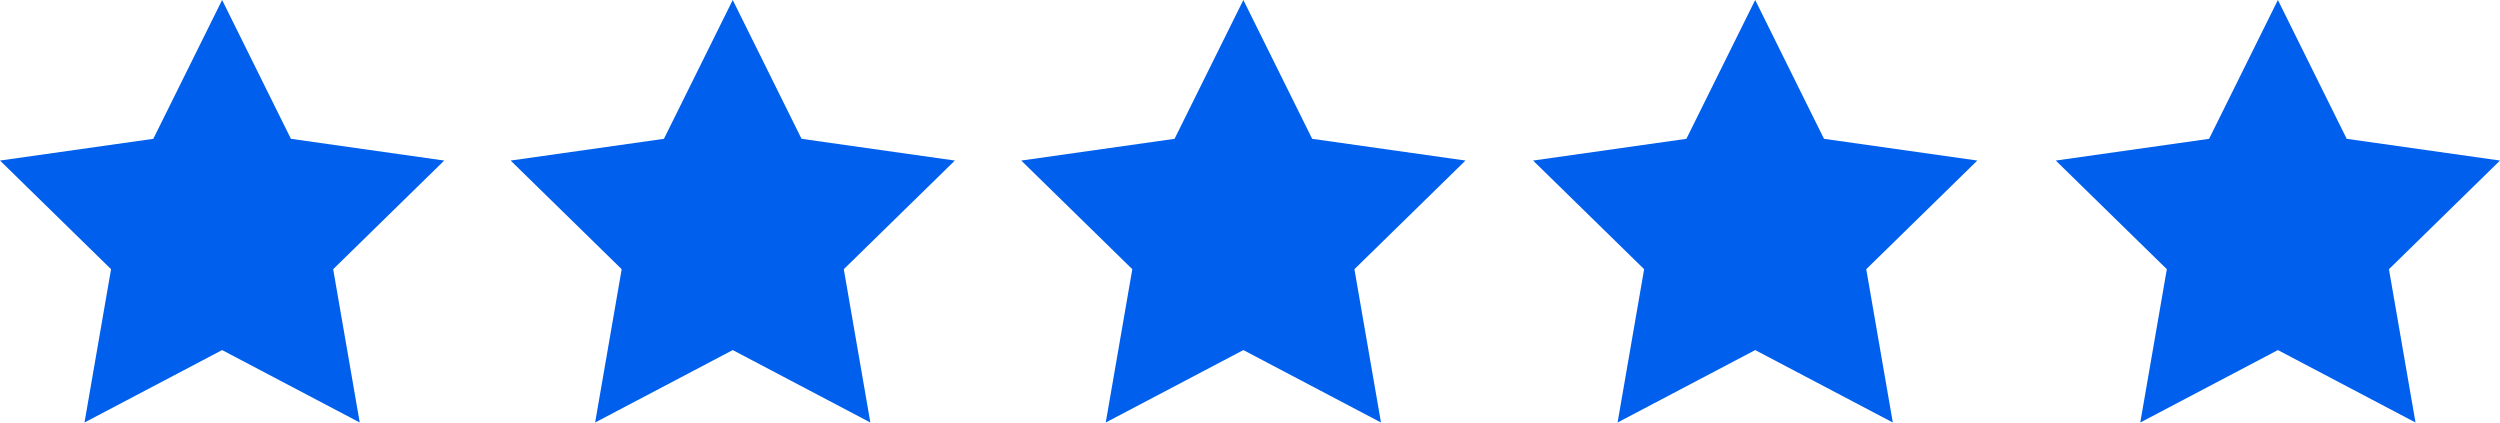
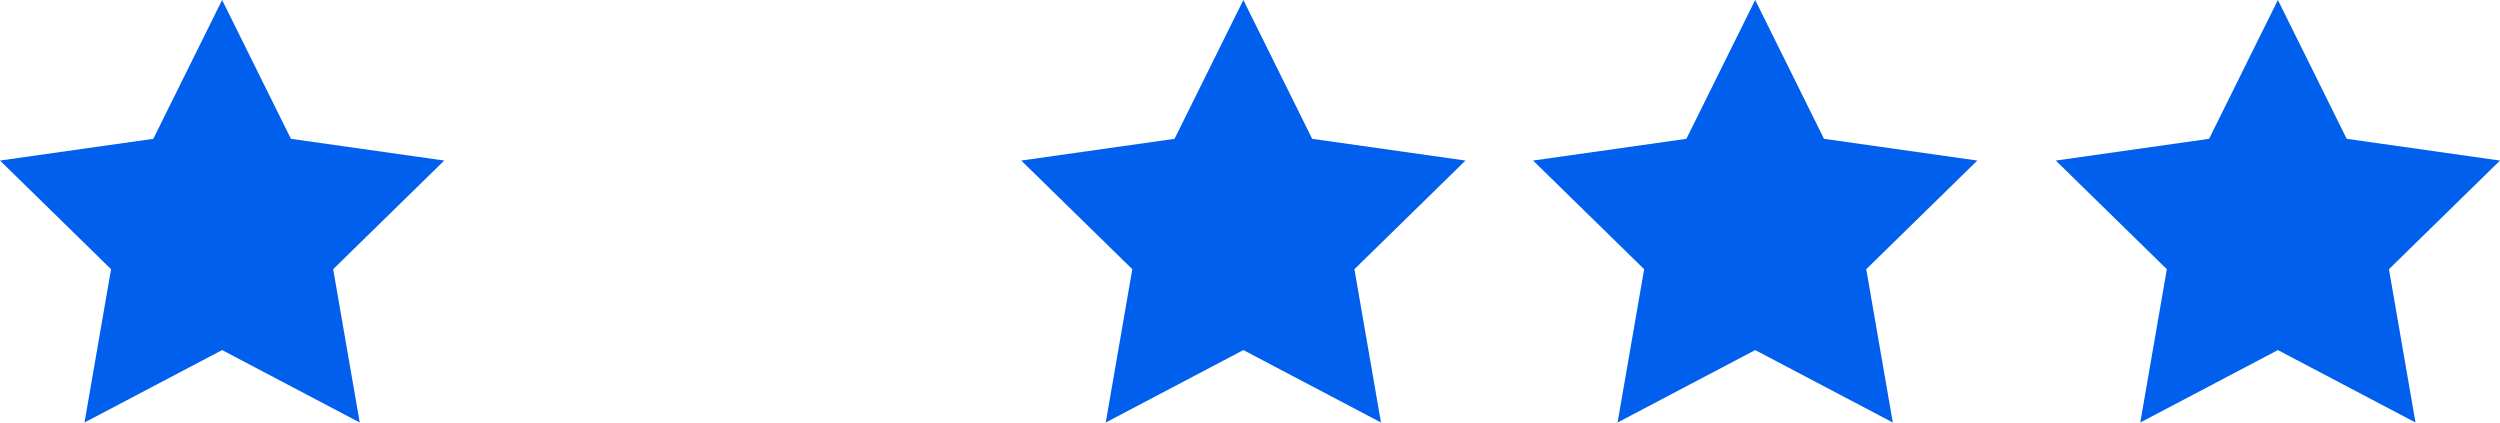
<svg xmlns="http://www.w3.org/2000/svg" version="1.1" id="Layer_1" x="0px" y="0px" viewBox="0 0 207.1 35" style="enable-background:new 0 0 207.1 35;" xml:space="preserve">
  <style type="text/css">
	.st0{fill:#005FEC;}
</style>
  <path id="Path_1914" class="st0" d="M18.4,0l5.7,11.5l12.7,1.8l-9.2,9L29.8,35l-11.4-6L7,35l2.2-12.7l-9.2-9l12.7-1.8L18.4,0z" />
-   <path id="Path_1915" class="st0" d="M60.7,0l5.7,11.5l12.7,1.8l-9.2,9L72.1,35l-11.4-6l-11.4,6l2.2-12.7l-9.2-9L55,11.5L60.7,0z" />
  <path id="Path_1916" class="st0" d="M103,0l5.7,11.5l12.7,1.8l-9.2,9l2.2,12.7L103,29l-11.4,6l2.2-12.7l-9.2-9l12.7-1.8L103,0z" />
  <path id="Path_1917" class="st0" d="M145.4,0l5.7,11.5l12.7,1.8l-9.2,9l2.2,12.7l-11.4-6L134,35l2.2-12.7l-9.2-9l12.7-1.8L145.4,0z" />
  <path id="Path_1917_1_" class="st0" d="M188.7,0l5.7,11.5l12.7,1.8l-9.2,9l2.2,12.7l-11.4-6l-11.4,6l2.2-12.7l-9.2-9l12.7-1.8  L188.7,0z" />
</svg>